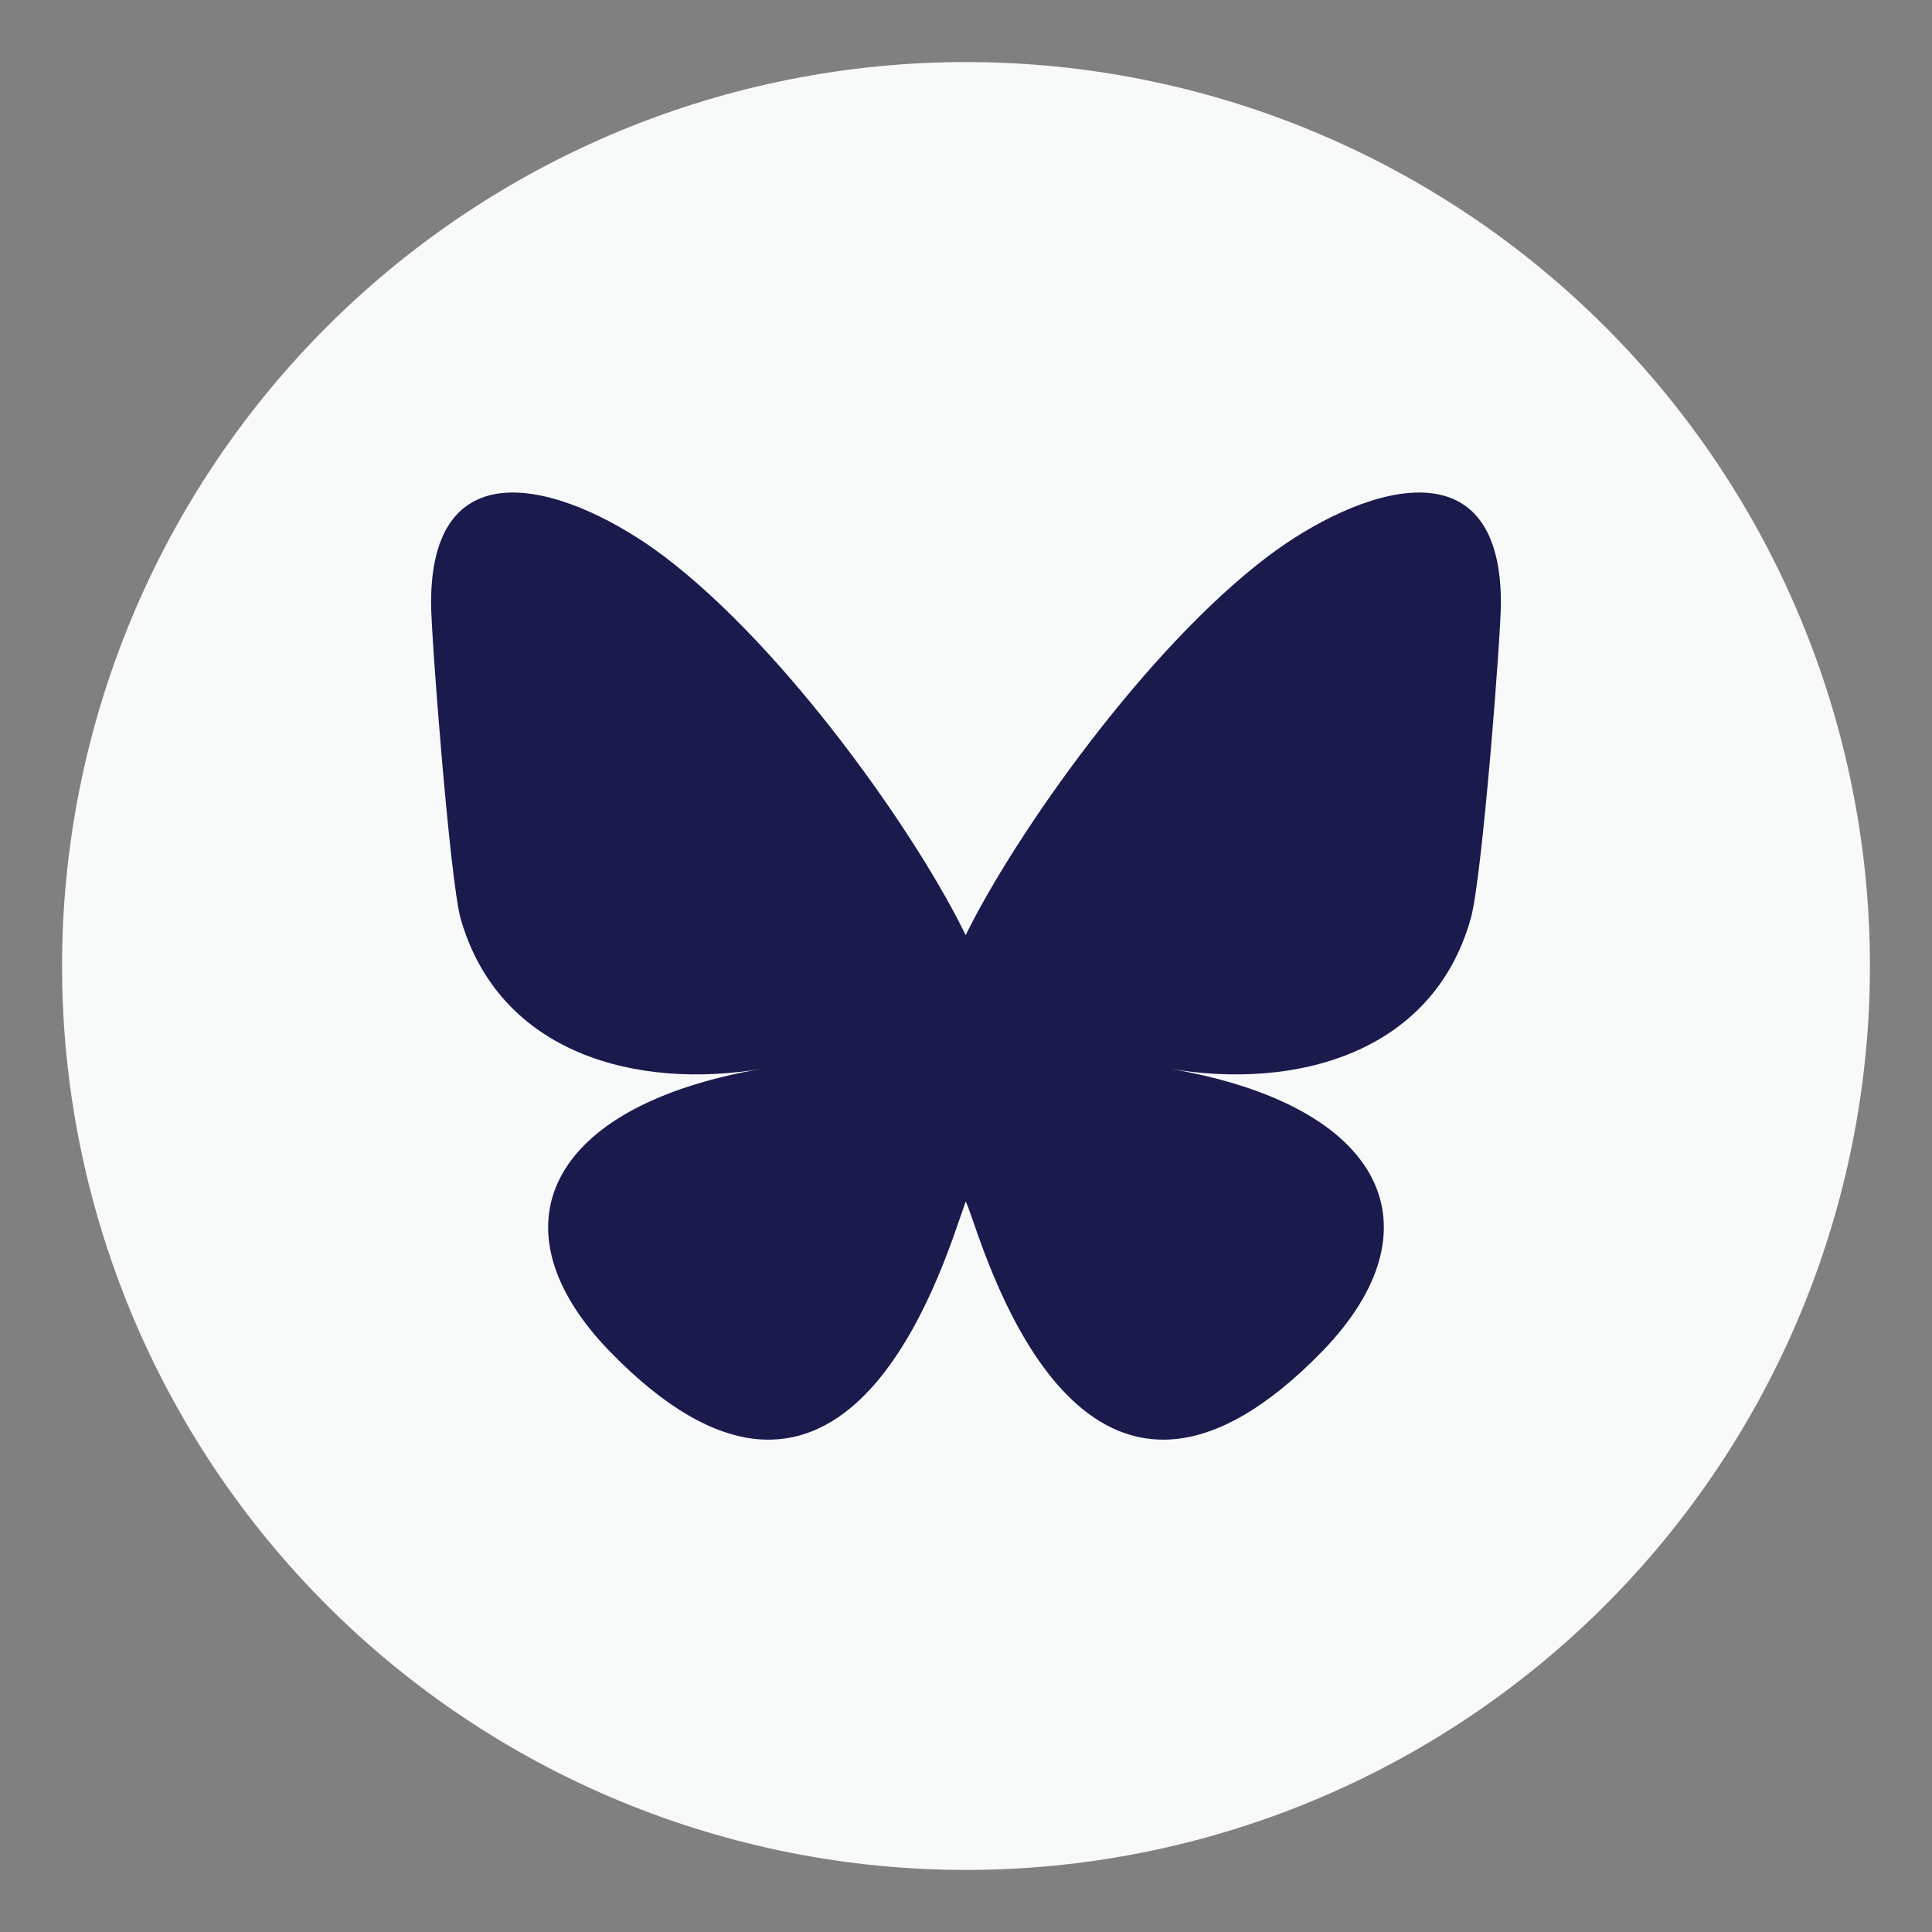
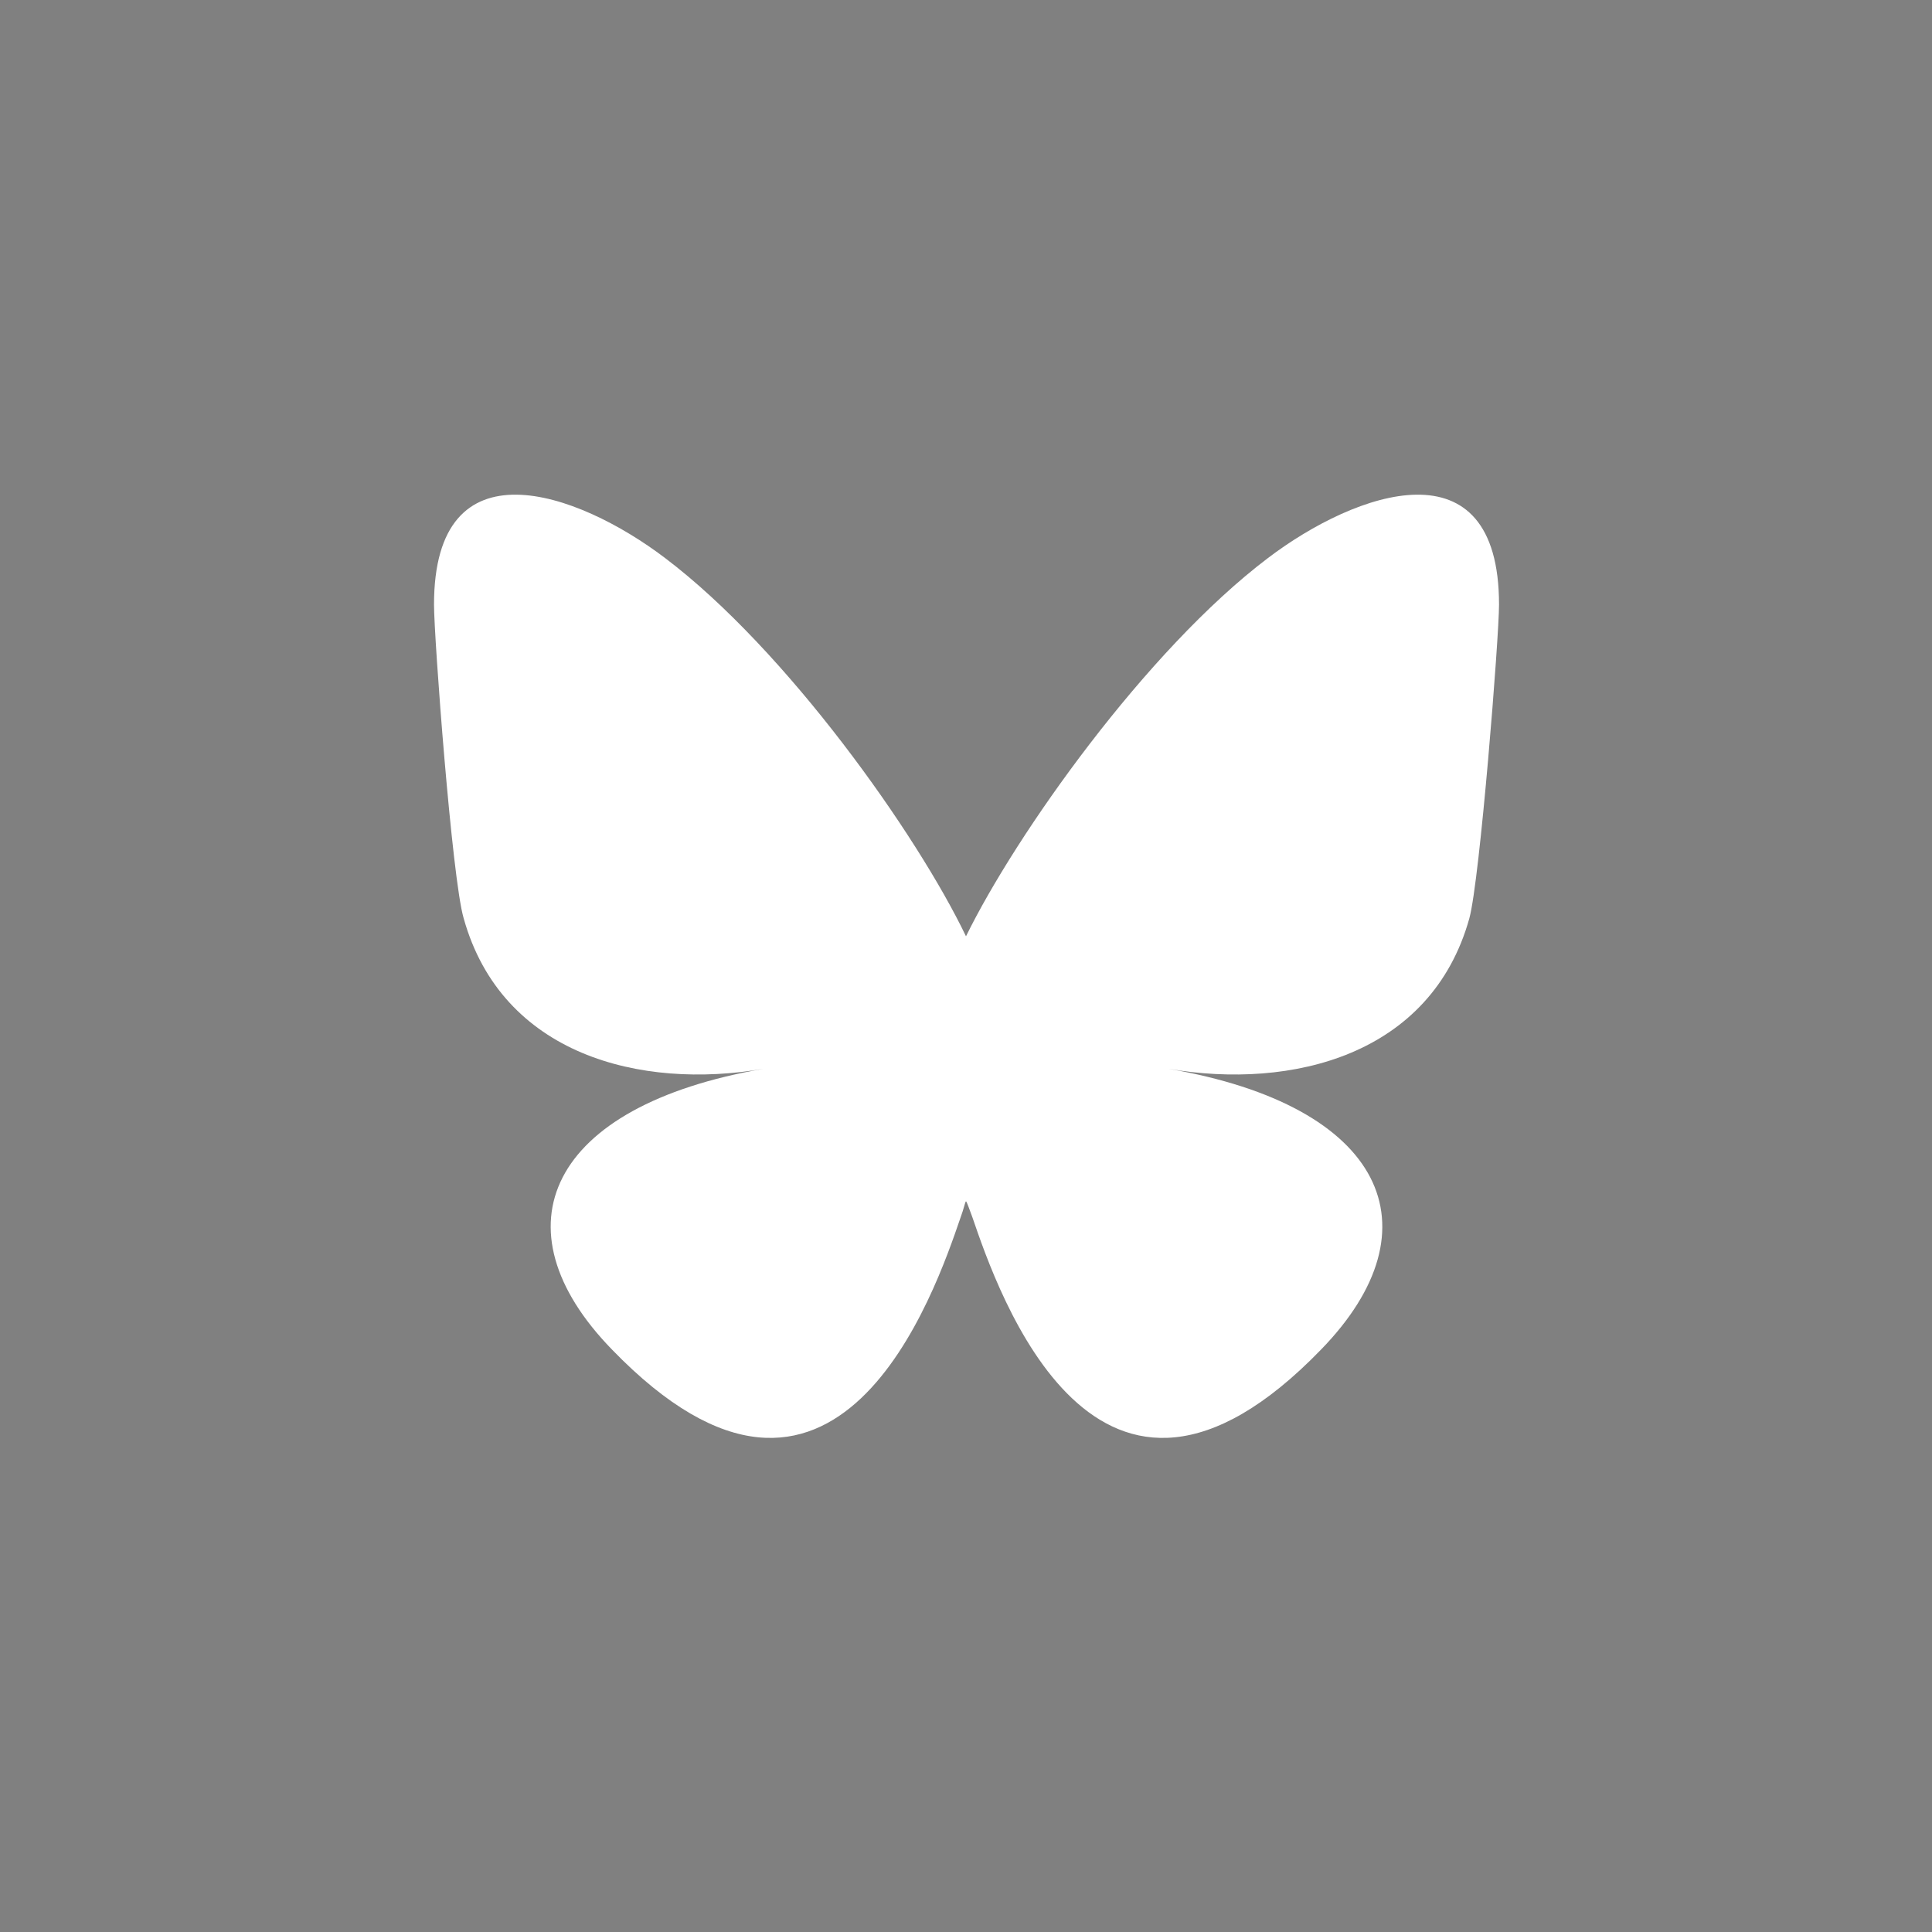
<svg xmlns="http://www.w3.org/2000/svg" width="1080" zoomAndPan="magnify" viewBox="0 0 810 810" height="1080" preserveAspectRatio="xMidYMid meet" version="1.0">
  <rect x="0" y="0" width="810" height="810" fill="#808080" stroke="none" />
  <defs>
    <clipPath id="9341221c33">
      <path d="M 26.012 26.012 L 784 26.012 L 784 784 L 26.012 784 Z M 26.012 26.012 " clip-rule="nonzero" />
    </clipPath>
  </defs>
  <g clip-path="url(#9341221c33)">
-     <path fill="#f8f9f9" d="M 783.98 404.996 C 783.98 411.199 783.828 417.398 783.523 423.594 C 783.219 429.785 782.762 435.969 782.156 442.145 C 781.547 448.316 780.789 454.469 779.879 460.605 C 778.969 466.738 777.91 472.848 776.699 478.934 C 775.488 485.016 774.129 491.066 772.621 497.082 C 771.117 503.098 769.461 509.074 767.66 515.008 C 765.859 520.945 763.914 526.832 761.828 532.672 C 759.738 538.512 757.504 544.297 755.133 550.027 C 752.758 555.758 750.246 561.426 747.594 567.031 C 744.941 572.641 742.152 578.18 739.23 583.648 C 736.305 589.117 733.25 594.512 730.062 599.832 C 726.871 605.152 723.555 610.391 720.109 615.547 C 716.664 620.707 713.094 625.773 709.398 630.758 C 705.703 635.738 701.891 640.625 697.953 645.422 C 694.02 650.215 689.969 654.91 685.805 659.508 C 681.641 664.102 677.363 668.594 672.977 672.977 C 668.594 677.363 664.102 681.641 659.508 685.805 C 654.91 689.969 650.215 694.02 645.422 697.953 C 640.625 701.891 635.738 705.703 630.758 709.398 C 625.773 713.094 620.707 716.664 615.547 720.109 C 610.391 723.555 605.152 726.875 599.832 730.062 C 594.512 733.25 589.117 736.305 583.648 739.23 C 578.18 742.152 572.641 744.941 567.031 747.594 C 561.426 750.246 555.758 752.758 550.027 755.133 C 544.297 757.504 538.512 759.738 532.672 761.828 C 526.832 763.914 520.945 765.859 515.008 767.66 C 509.074 769.461 503.098 771.117 497.082 772.621 C 491.066 774.129 485.016 775.488 478.934 776.699 C 472.848 777.91 466.738 778.969 460.605 779.879 C 454.469 780.789 448.316 781.547 442.145 782.156 C 435.969 782.762 429.785 783.219 423.594 783.523 C 417.398 783.828 411.199 783.98 404.996 783.98 C 398.793 783.98 392.594 783.828 386.398 783.523 C 380.207 783.219 374.023 782.762 367.848 782.156 C 361.676 781.547 355.523 780.789 349.387 779.879 C 343.254 778.969 337.145 777.91 331.059 776.699 C 324.977 775.488 318.926 774.129 312.91 772.621 C 306.895 771.117 300.918 769.461 294.984 767.66 C 289.047 765.859 283.16 763.914 277.32 761.828 C 271.48 759.738 265.695 757.504 259.965 755.133 C 254.234 752.758 248.566 750.246 242.961 747.594 C 237.352 744.941 231.812 742.152 226.344 739.23 C 220.875 736.305 215.48 733.25 210.16 730.062 C 204.84 726.871 199.602 723.555 194.445 720.109 C 189.285 716.664 184.219 713.094 179.234 709.398 C 174.254 705.703 169.367 701.891 164.57 697.953 C 159.777 694.02 155.082 689.969 150.484 685.805 C 145.891 681.641 141.398 677.363 137.012 672.977 C 132.629 668.594 128.352 664.102 124.188 659.508 C 120.023 654.91 115.973 650.215 112.039 645.422 C 108.102 640.625 104.289 635.738 100.594 630.758 C 96.898 625.773 93.328 620.707 89.883 615.547 C 86.438 610.391 83.117 605.152 79.93 599.832 C 76.742 594.512 73.684 589.117 70.762 583.648 C 67.836 578.18 65.051 572.641 62.398 567.031 C 59.746 561.426 57.234 555.758 54.859 550.027 C 52.488 544.297 50.254 538.512 48.164 532.672 C 46.074 526.832 44.133 520.945 42.332 515.008 C 40.531 509.074 38.875 503.098 37.371 497.082 C 35.863 491.066 34.504 485.016 33.293 478.934 C 32.082 472.848 31.023 466.738 30.113 460.605 C 29.203 454.469 28.445 448.316 27.836 442.145 C 27.23 435.969 26.773 429.785 26.469 423.594 C 26.164 417.398 26.012 411.199 26.012 404.996 C 26.012 398.793 26.164 392.594 26.469 386.398 C 26.773 380.207 27.23 374.023 27.836 367.848 C 28.445 361.676 29.203 355.523 30.113 349.387 C 31.023 343.254 32.082 337.145 33.293 331.059 C 34.504 324.977 35.863 318.926 37.371 312.91 C 38.875 306.895 40.531 300.918 42.332 294.984 C 44.133 289.047 46.074 283.16 48.164 277.32 C 50.254 271.48 52.488 265.695 54.859 259.965 C 57.234 254.234 59.746 248.566 62.398 242.961 C 65.051 237.352 67.836 231.812 70.762 226.344 C 73.684 220.875 76.742 215.48 79.93 210.16 C 83.117 204.84 86.438 199.602 89.883 194.445 C 93.328 189.285 96.898 184.219 100.594 179.234 C 104.289 174.254 108.102 169.367 112.039 164.57 C 115.973 159.777 120.023 155.082 124.188 150.484 C 128.352 145.891 132.629 141.398 137.012 137.012 C 141.398 132.629 145.891 128.352 150.484 124.188 C 155.082 120.023 159.777 115.973 164.57 112.039 C 169.367 108.102 174.254 104.289 179.234 100.594 C 184.219 96.898 189.285 93.328 194.445 89.883 C 199.602 86.438 204.84 83.117 210.16 79.93 C 215.48 76.742 220.875 73.684 226.344 70.762 C 231.812 67.836 237.352 65.051 242.961 62.398 C 248.566 59.746 254.234 57.234 259.965 54.859 C 265.695 52.488 271.48 50.254 277.32 48.164 C 283.16 46.074 289.047 44.133 294.984 42.332 C 300.918 40.531 306.895 38.875 312.91 37.371 C 318.926 35.863 324.977 34.504 331.059 33.293 C 337.145 32.082 343.254 31.023 349.387 30.113 C 355.523 29.203 361.676 28.445 367.848 27.836 C 374.023 27.23 380.207 26.773 386.398 26.469 C 392.594 26.164 398.793 26.012 404.996 26.012 C 411.199 26.012 417.398 26.164 423.594 26.469 C 429.785 26.773 435.969 27.23 442.145 27.836 C 448.316 28.445 454.469 29.203 460.605 30.113 C 466.738 31.023 472.848 32.082 478.934 33.293 C 485.016 34.504 491.066 35.863 497.082 37.371 C 503.098 38.875 509.074 40.531 515.008 42.332 C 520.945 44.133 526.832 46.074 532.672 48.164 C 538.512 50.254 544.297 52.488 550.027 54.859 C 555.758 57.234 561.426 59.746 567.031 62.398 C 572.641 65.051 578.18 67.836 583.648 70.762 C 589.117 73.684 594.512 76.742 599.832 79.93 C 605.152 83.117 610.391 86.438 615.547 89.883 C 620.707 93.328 625.773 96.898 630.758 100.594 C 635.738 104.289 640.625 108.102 645.422 112.039 C 650.215 115.973 654.91 120.023 659.508 124.188 C 664.102 128.352 668.594 132.629 672.977 137.012 C 677.363 141.398 681.641 145.891 685.805 150.484 C 689.969 155.082 694.02 159.777 697.953 164.57 C 701.891 169.367 705.703 174.254 709.398 179.234 C 713.094 184.219 716.664 189.285 720.109 194.445 C 723.555 199.602 726.875 204.84 730.062 210.16 C 733.25 215.48 736.305 220.875 739.23 226.344 C 742.152 231.812 744.941 237.352 747.594 242.961 C 750.246 248.566 752.758 254.234 755.133 259.965 C 757.504 265.695 759.738 271.48 761.828 277.32 C 763.914 283.16 765.859 289.047 767.66 294.984 C 769.461 300.918 771.117 306.895 772.621 312.91 C 774.129 318.926 775.488 324.977 776.699 331.059 C 777.91 337.145 778.969 343.254 779.879 349.387 C 780.789 355.523 781.547 361.676 782.156 367.848 C 782.762 374.023 783.219 380.207 783.523 386.398 C 783.828 392.594 783.98 398.793 783.98 404.996 Z M 783.98 404.996 " fill-opacity="1" fill-rule="nonzero" />
-   </g>
+     </g>
  <path fill="#ffffff" d="M 278.816 233.941 C 329.91 272.598 384.559 349.902 404.996 392.555 C 425.879 349.902 480.527 272.598 531.621 233.941 C 568.496 205.953 628.477 184.625 628.477 253.492 C 628.477 267.266 620.48 368.562 616.035 385.004 C 600.043 442.316 541.84 456.98 489.855 448.094 C 580.492 463.645 603.598 514.738 553.836 565.832 C 459.645 663.133 418.324 541.395 407.66 510.293 C 406.328 506.738 405.441 504.074 404.996 503.629 C 404.551 504.074 404.105 506.738 402.773 510.293 C 392.113 541.395 350.793 663.133 256.602 565.832 C 206.84 514.738 229.945 463.645 320.137 448.094 C 268.598 456.98 210.395 442.316 194.398 385.004 C 189.512 368.562 181.961 267.266 181.961 253.492 C 181.961 184.625 241.938 205.953 278.816 233.941 Z M 278.816 233.941 " fill-opacity="1" fill-rule="evenodd" />
-   <path fill="#1a1a4d" d="M 278.211 233.098 C 329.449 271.723 384.367 349.766 404.863 392.07 C 425.621 349.766 480.539 271.723 531.777 233.098 C 569.09 204.984 629.262 183.699 629.262 252.805 C 629.262 266.469 621.379 368.422 616.648 384.973 C 600.621 442.258 542.289 456.973 490.262 448.035 C 581.176 463.539 604.301 515.043 554.375 566.543 C 459.516 664.027 418.266 541.844 407.492 510.574 C 406.176 506.895 405.387 504.531 404.863 503.742 C 404.602 504.531 403.812 506.895 402.5 510.574 C 391.727 541.844 350.207 664.027 255.613 566.543 C 205.691 515.043 228.812 463.539 319.727 448.035 C 267.703 456.973 209.367 442.258 193.078 384.973 C 188.609 368.422 180.727 266.469 180.727 252.805 C 180.727 183.699 240.898 204.984 278.211 233.098 Z M 278.211 233.098 " fill-opacity="1" fill-rule="evenodd" />
</svg>